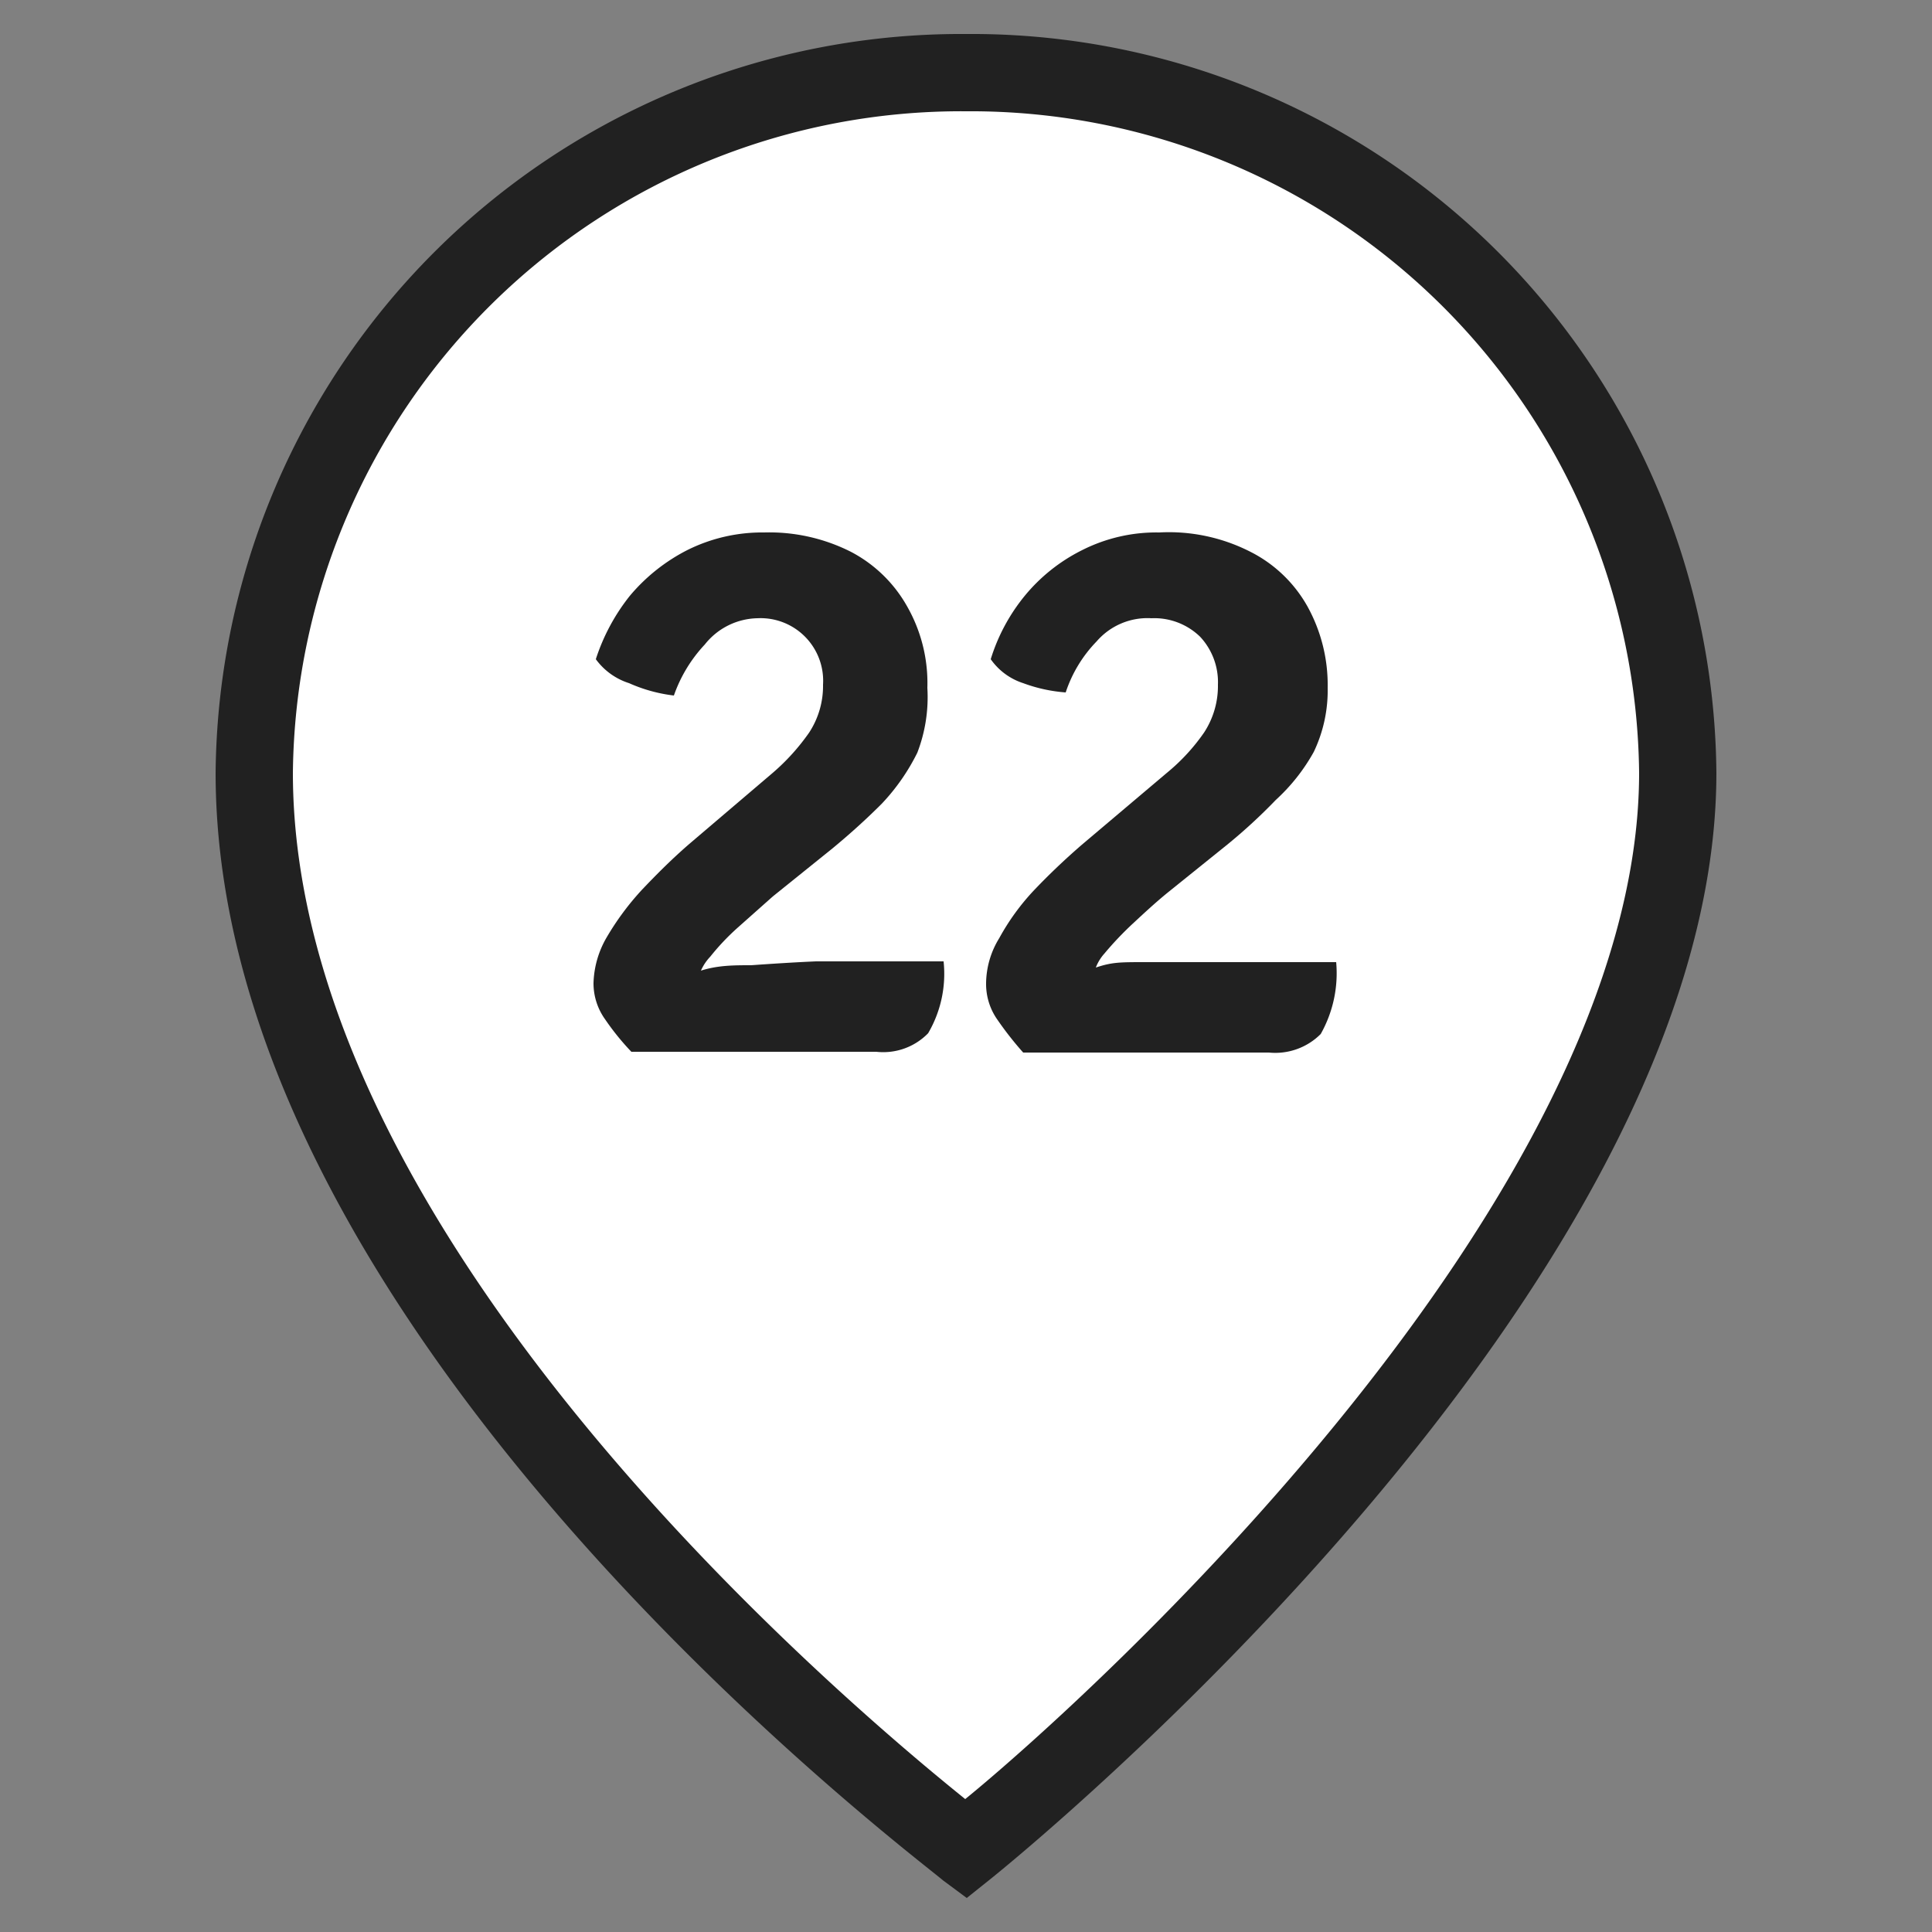
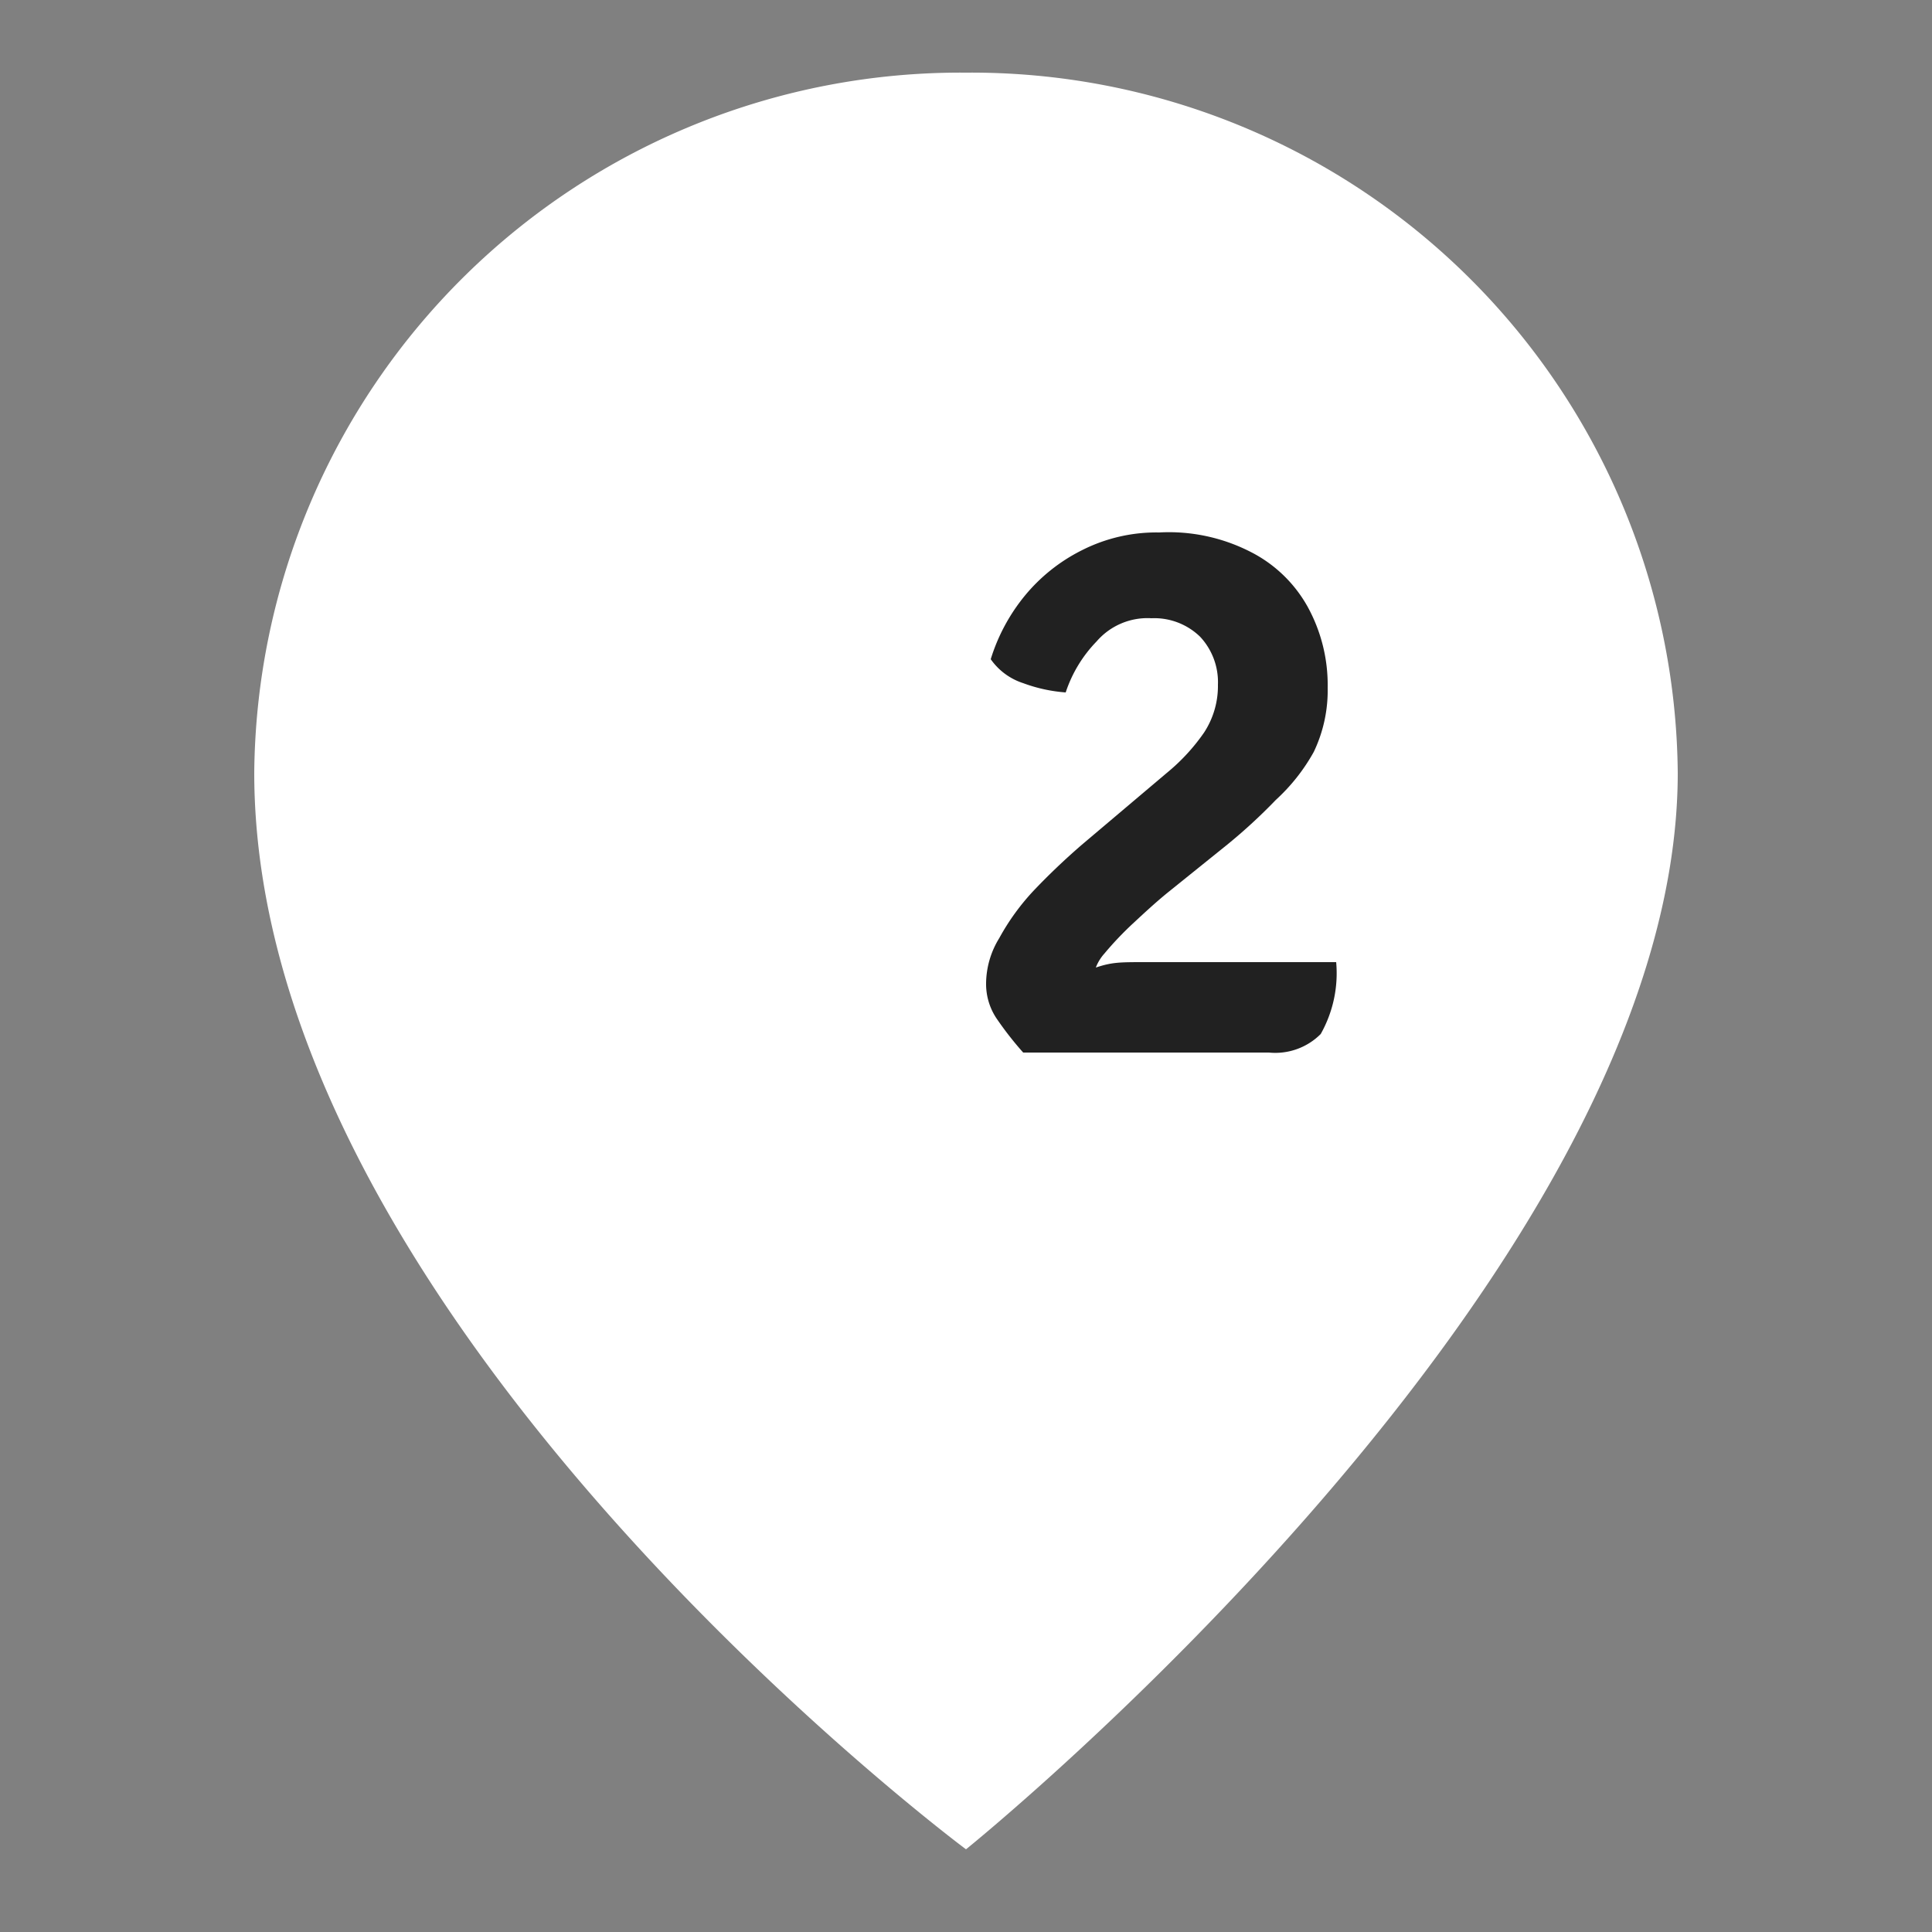
<svg xmlns="http://www.w3.org/2000/svg" id="Слой_1" data-name="Слой 1" viewBox="0 0 25 25">
  <rect x="0" y="0" width="25" height="25" fill="#808080" stroke="none" />
  <defs>
    <style>.cls-1{fill:#fff;}.cls-2{fill:#212121;}</style>
  </defs>
  <path class="cls-1" d="M21.71,10c0,6.51-9.21,13.93-9.21,13.93S3.29,17.08,3.29,10A9.14,9.14,0,0,1,12.5.94,9.14,9.14,0,0,1,21.71,10" />
-   <path class="cls-2" d="M12.51,24.56l-.31-.23C11.82,24,2.79,17.24,2.79,10A9.65,9.65,0,0,1,12.5.44,9.64,9.64,0,0,1,22.21,10c0,6.68-9,14-9.4,14.32Zm0-23.12A8.65,8.65,0,0,0,3.79,10c0,6,7.11,12,8.7,13.28C14.06,22,21.21,15.54,21.21,10A8.65,8.65,0,0,0,12.5,1.44Z" />
-   <path class="cls-2" d="M9.72,12.49c-.22,0-.43,0-.65.07a.63.63,0,0,1,.12-.18A3.06,3.06,0,0,1,9.55,12l.45-.4.77-.62c.23-.19.44-.38.64-.58a2.7,2.7,0,0,0,.46-.66A2,2,0,0,0,12,8.9a2,2,0,0,0-.26-1.05,1.78,1.78,0,0,0-.73-.71,2.34,2.34,0,0,0-1.12-.25,2.17,2.17,0,0,0-1,.23,2.38,2.38,0,0,0-.74.59,2.6,2.6,0,0,0-.44.82.85.85,0,0,0,.43.31A2,2,0,0,0,8.72,9a1.86,1.86,0,0,1,.4-.66A.89.89,0,0,1,9.8,8a.81.81,0,0,1,.85.86,1.1,1.1,0,0,1-.18.62A2.8,2.8,0,0,1,10,10l-1.08.92c-.22.19-.42.39-.61.59a3.54,3.54,0,0,0-.46.62,1.24,1.24,0,0,0-.17.59.8.8,0,0,0,.15.47,3.29,3.29,0,0,0,.34.42h3.17a.81.81,0,0,0,.67-.24,1.52,1.52,0,0,0,.2-.93H10.56C10.32,12.45,10,12.47,9.72,12.49Z" />
  <path class="cls-2" d="M15.66,12.45c-.23,0-.51,0-.84,0s-.43,0-.64.07a.58.58,0,0,1,.11-.18,4.26,4.26,0,0,1,.37-.39c.14-.13.29-.27.45-.4l.77-.62a7.1,7.1,0,0,0,.63-.58A2.45,2.45,0,0,0,17,9.73a1.84,1.84,0,0,0,.18-.83,2.1,2.1,0,0,0-.26-1.05,1.75,1.75,0,0,0-.74-.71A2.32,2.32,0,0,0,15,6.89a2.13,2.13,0,0,0-1,.23,2.27,2.27,0,0,0-.74.59,2.42,2.42,0,0,0-.44.82.82.82,0,0,0,.42.31,2,2,0,0,0,.55.12,1.72,1.72,0,0,1,.4-.66A.87.87,0,0,1,14.9,8a.85.85,0,0,1,.63.24.86.86,0,0,1,.23.62,1.1,1.1,0,0,1-.18.62,2.55,2.55,0,0,1-.48.52L14,10.93c-.22.19-.43.39-.62.59a3,3,0,0,0-.45.62,1.13,1.13,0,0,0-.17.59.8.8,0,0,0,.15.47,4.35,4.35,0,0,0,.33.42h3.18a.83.83,0,0,0,.67-.24,1.6,1.6,0,0,0,.2-.93Z" />
</svg>